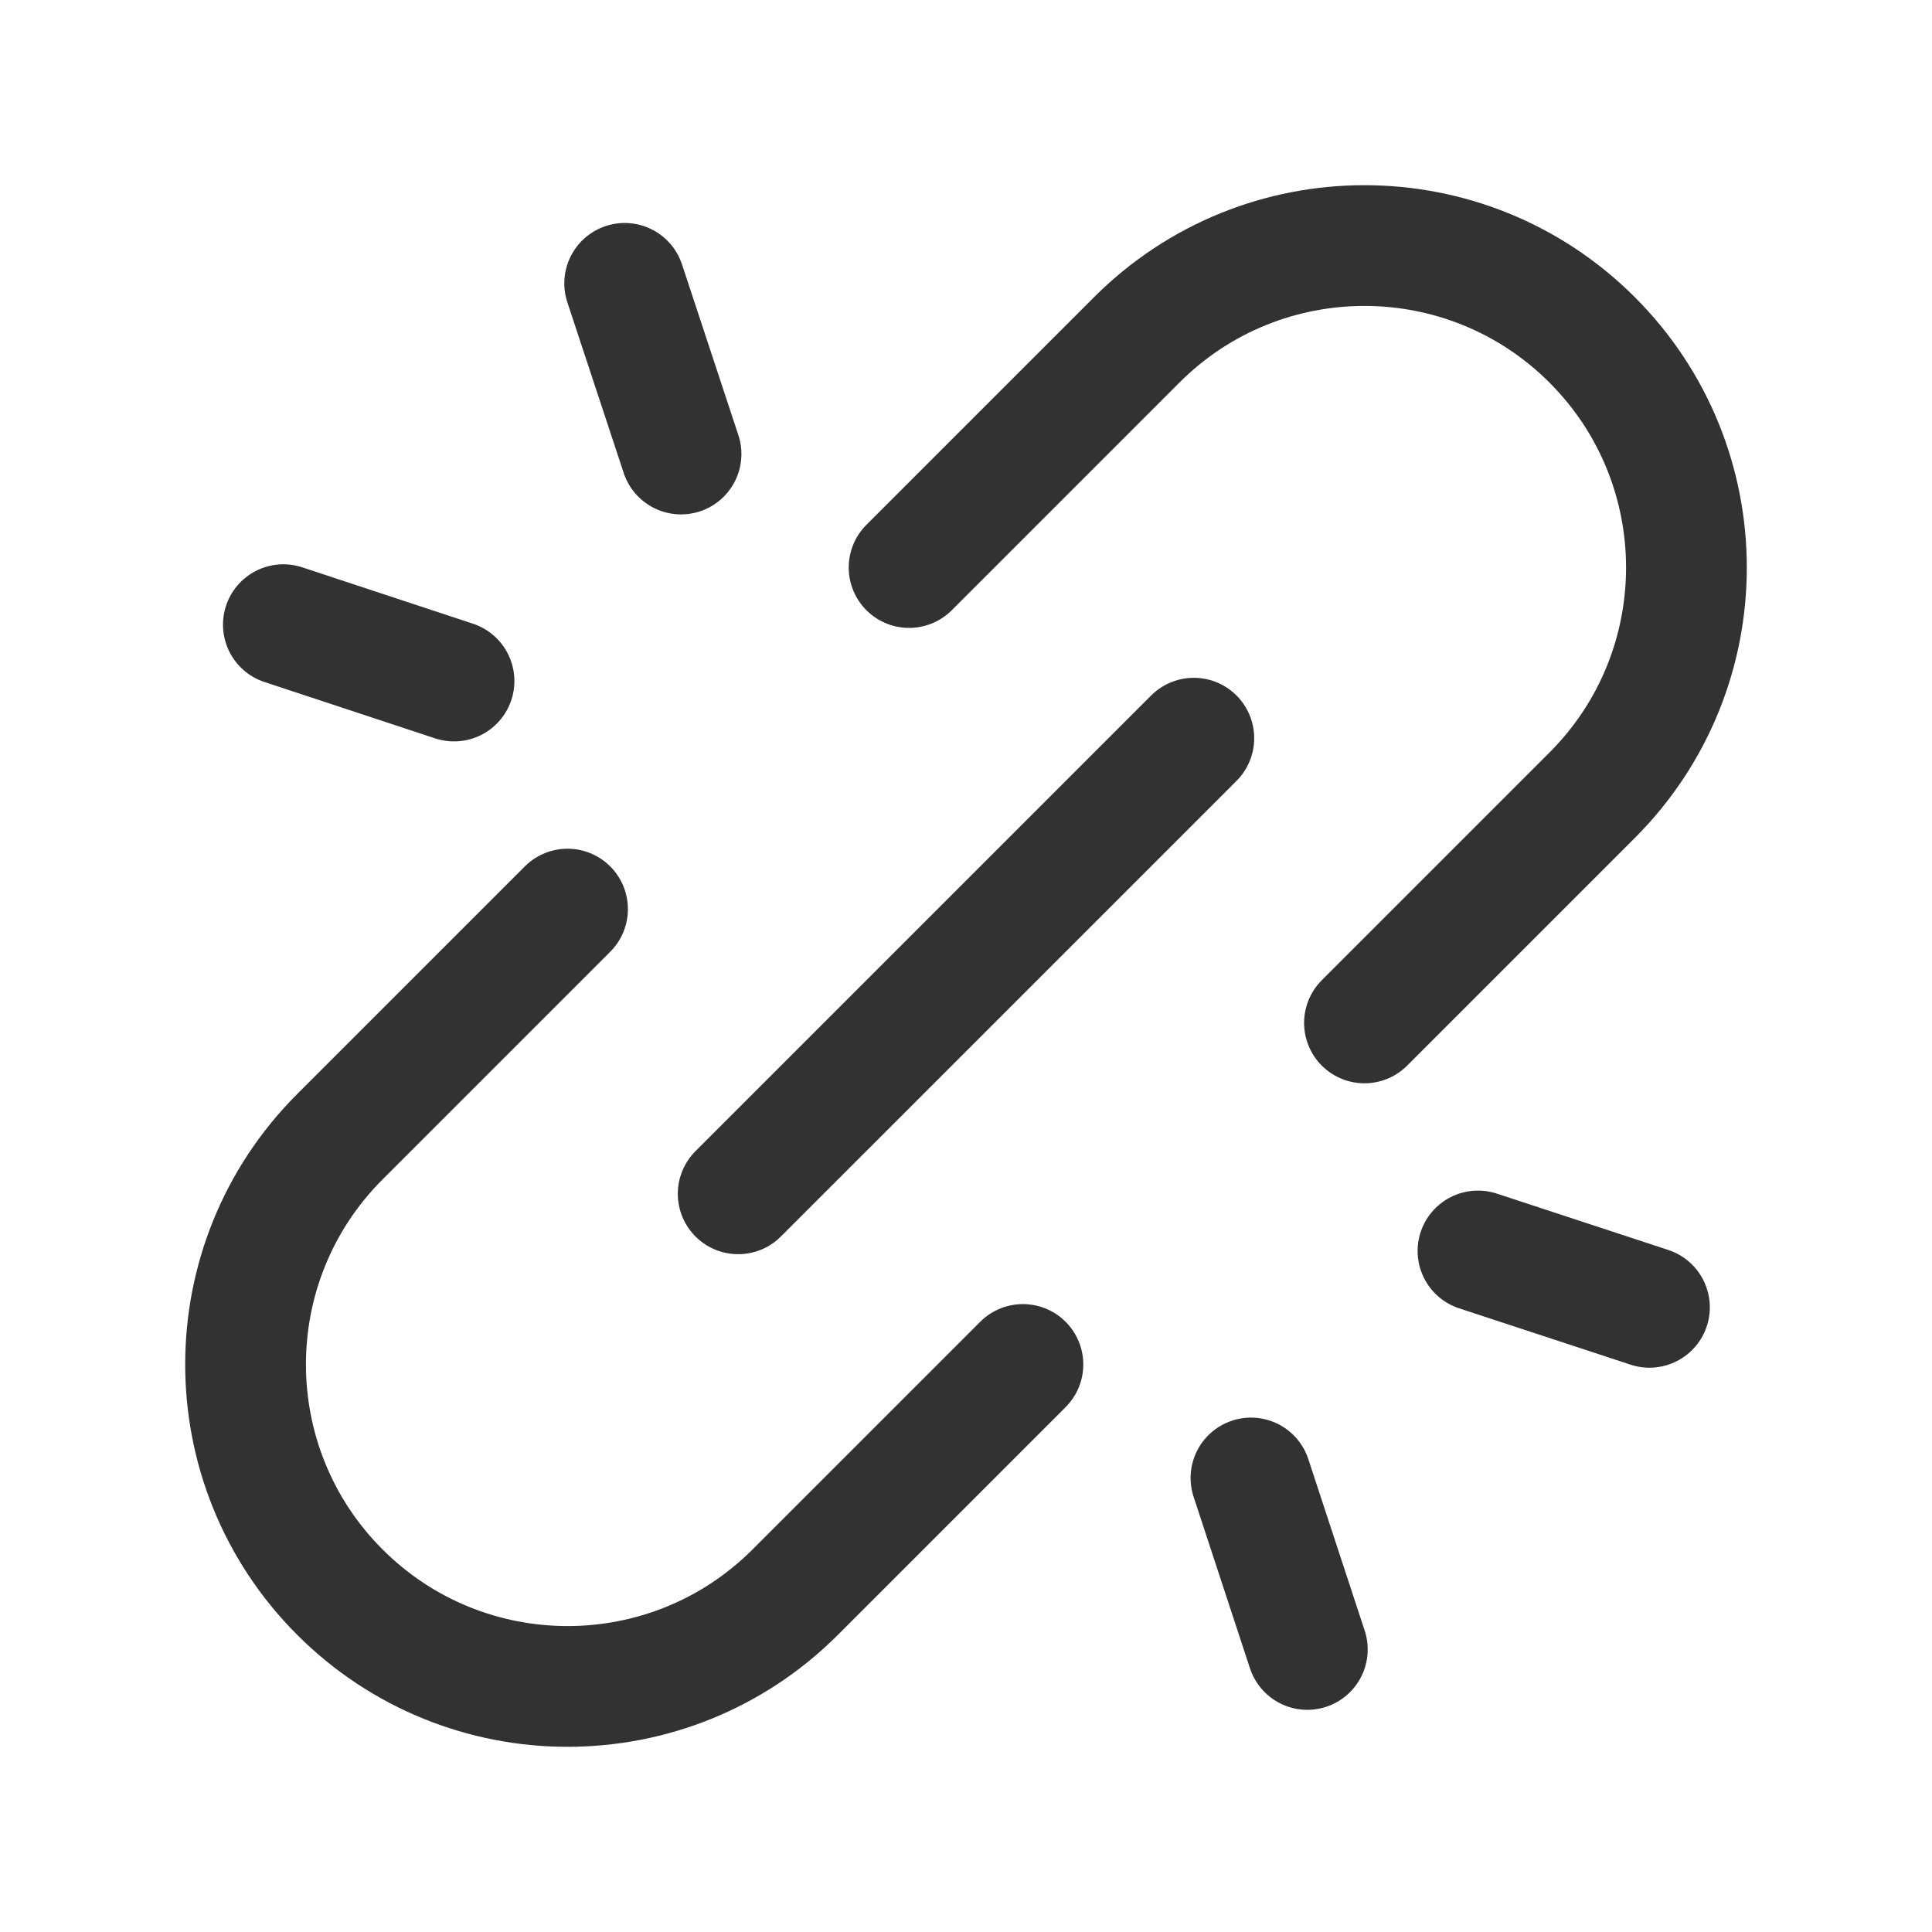
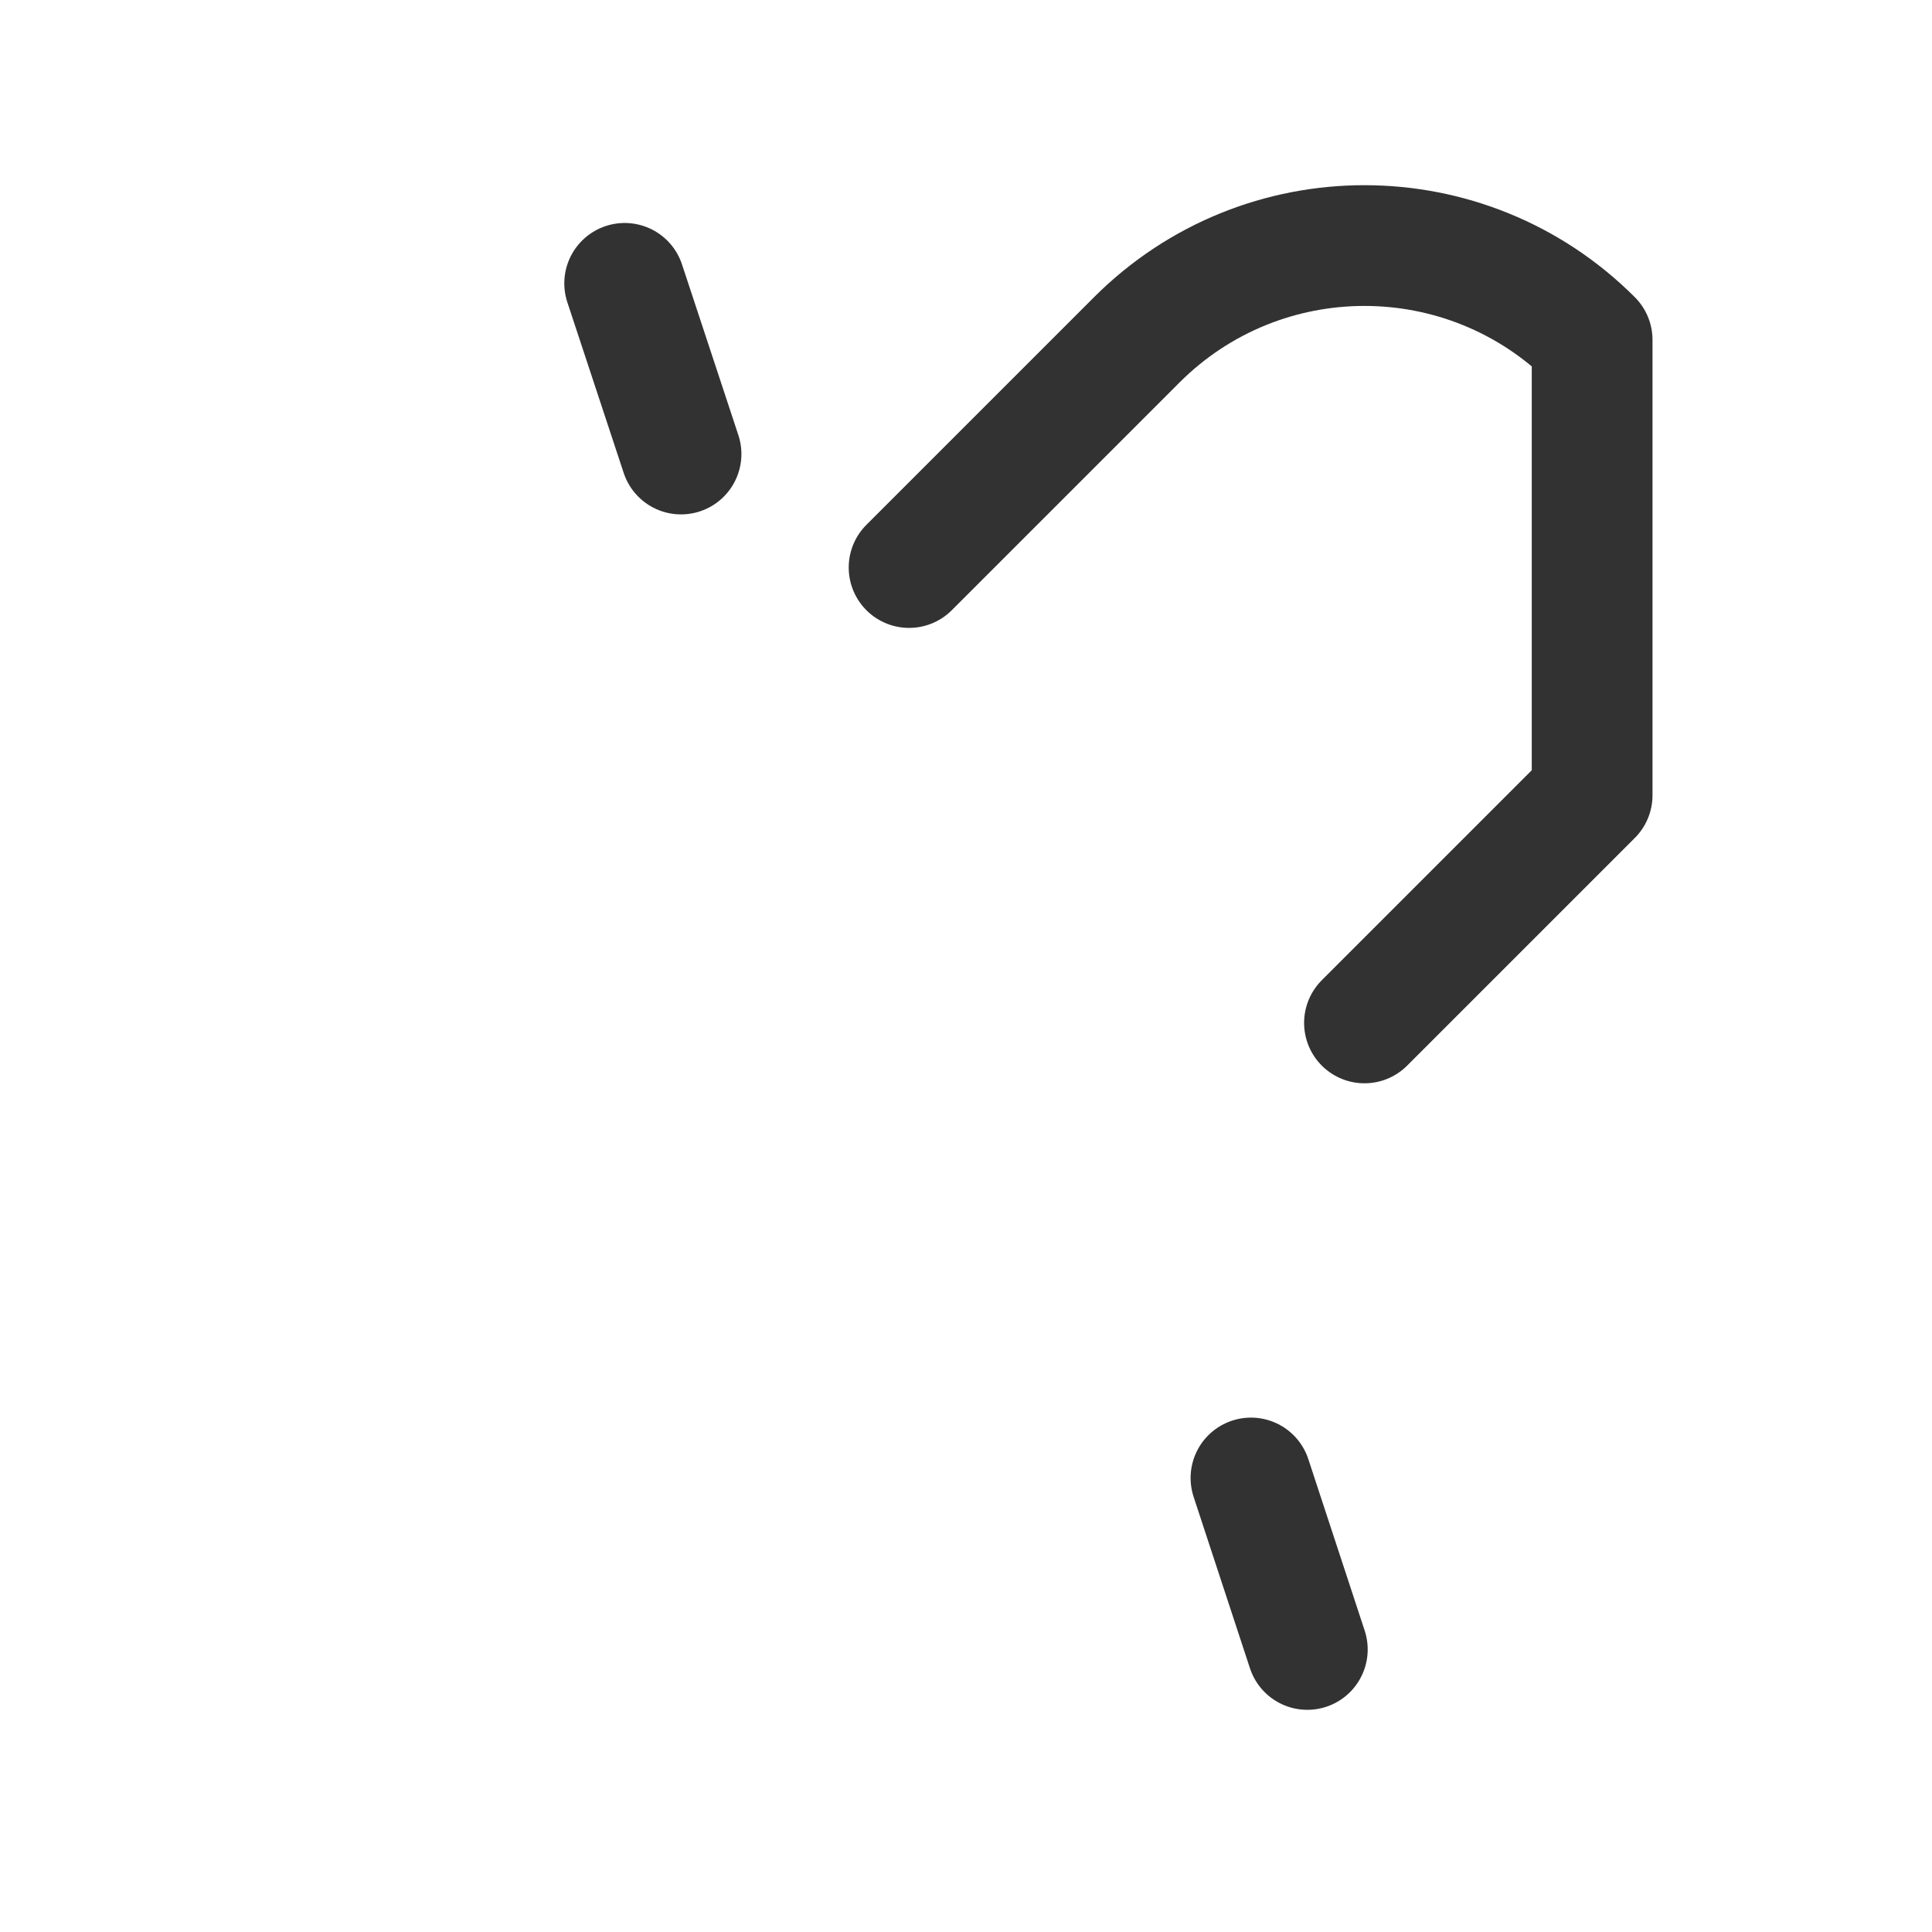
<svg xmlns="http://www.w3.org/2000/svg" width="24" height="24" viewBox="0 0 24 24" fill="none">
-   <path d="M16.95 12.707L19.778 9.879C21.34 8.317 21.34 5.784 19.778 4.222V4.222C18.216 2.66 15.683 2.66 14.121 4.222L11.293 7.05" stroke="#323232" stroke-width="1.5" stroke-linecap="round" stroke-linejoin="round" />
-   <path d="M7.05 11.293L4.222 14.121C2.66 15.683 2.66 18.216 4.222 19.778V19.778C5.784 21.34 8.317 21.34 9.879 19.778L12.707 16.95" stroke="#323232" stroke-width="1.5" stroke-linecap="round" stroke-linejoin="round" />
-   <path d="M5.64 8.46L3.52 7.76" stroke="#323232" stroke-width="1.5" stroke-linecap="round" stroke-linejoin="round" />
+   <path d="M16.95 12.707L19.778 9.879V4.222C18.216 2.66 15.683 2.66 14.121 4.222L11.293 7.05" stroke="#323232" stroke-width="1.5" stroke-linecap="round" stroke-linejoin="round" />
  <path d="M8.46 5.64L7.76 3.52" stroke="#323232" stroke-width="1.5" stroke-linecap="round" stroke-linejoin="round" />
-   <path d="M18.36 15.54L20.49 16.24" stroke="#323232" stroke-width="1.5" stroke-linecap="round" stroke-linejoin="round" />
  <path d="M15.54 18.36L16.24 20.49" stroke="#323232" stroke-width="1.5" stroke-linecap="round" stroke-linejoin="round" />
-   <path d="M9.17 14.83L14.83 9.17" stroke="#323232" stroke-width="1.5" stroke-linecap="round" stroke-linejoin="round" />
</svg>